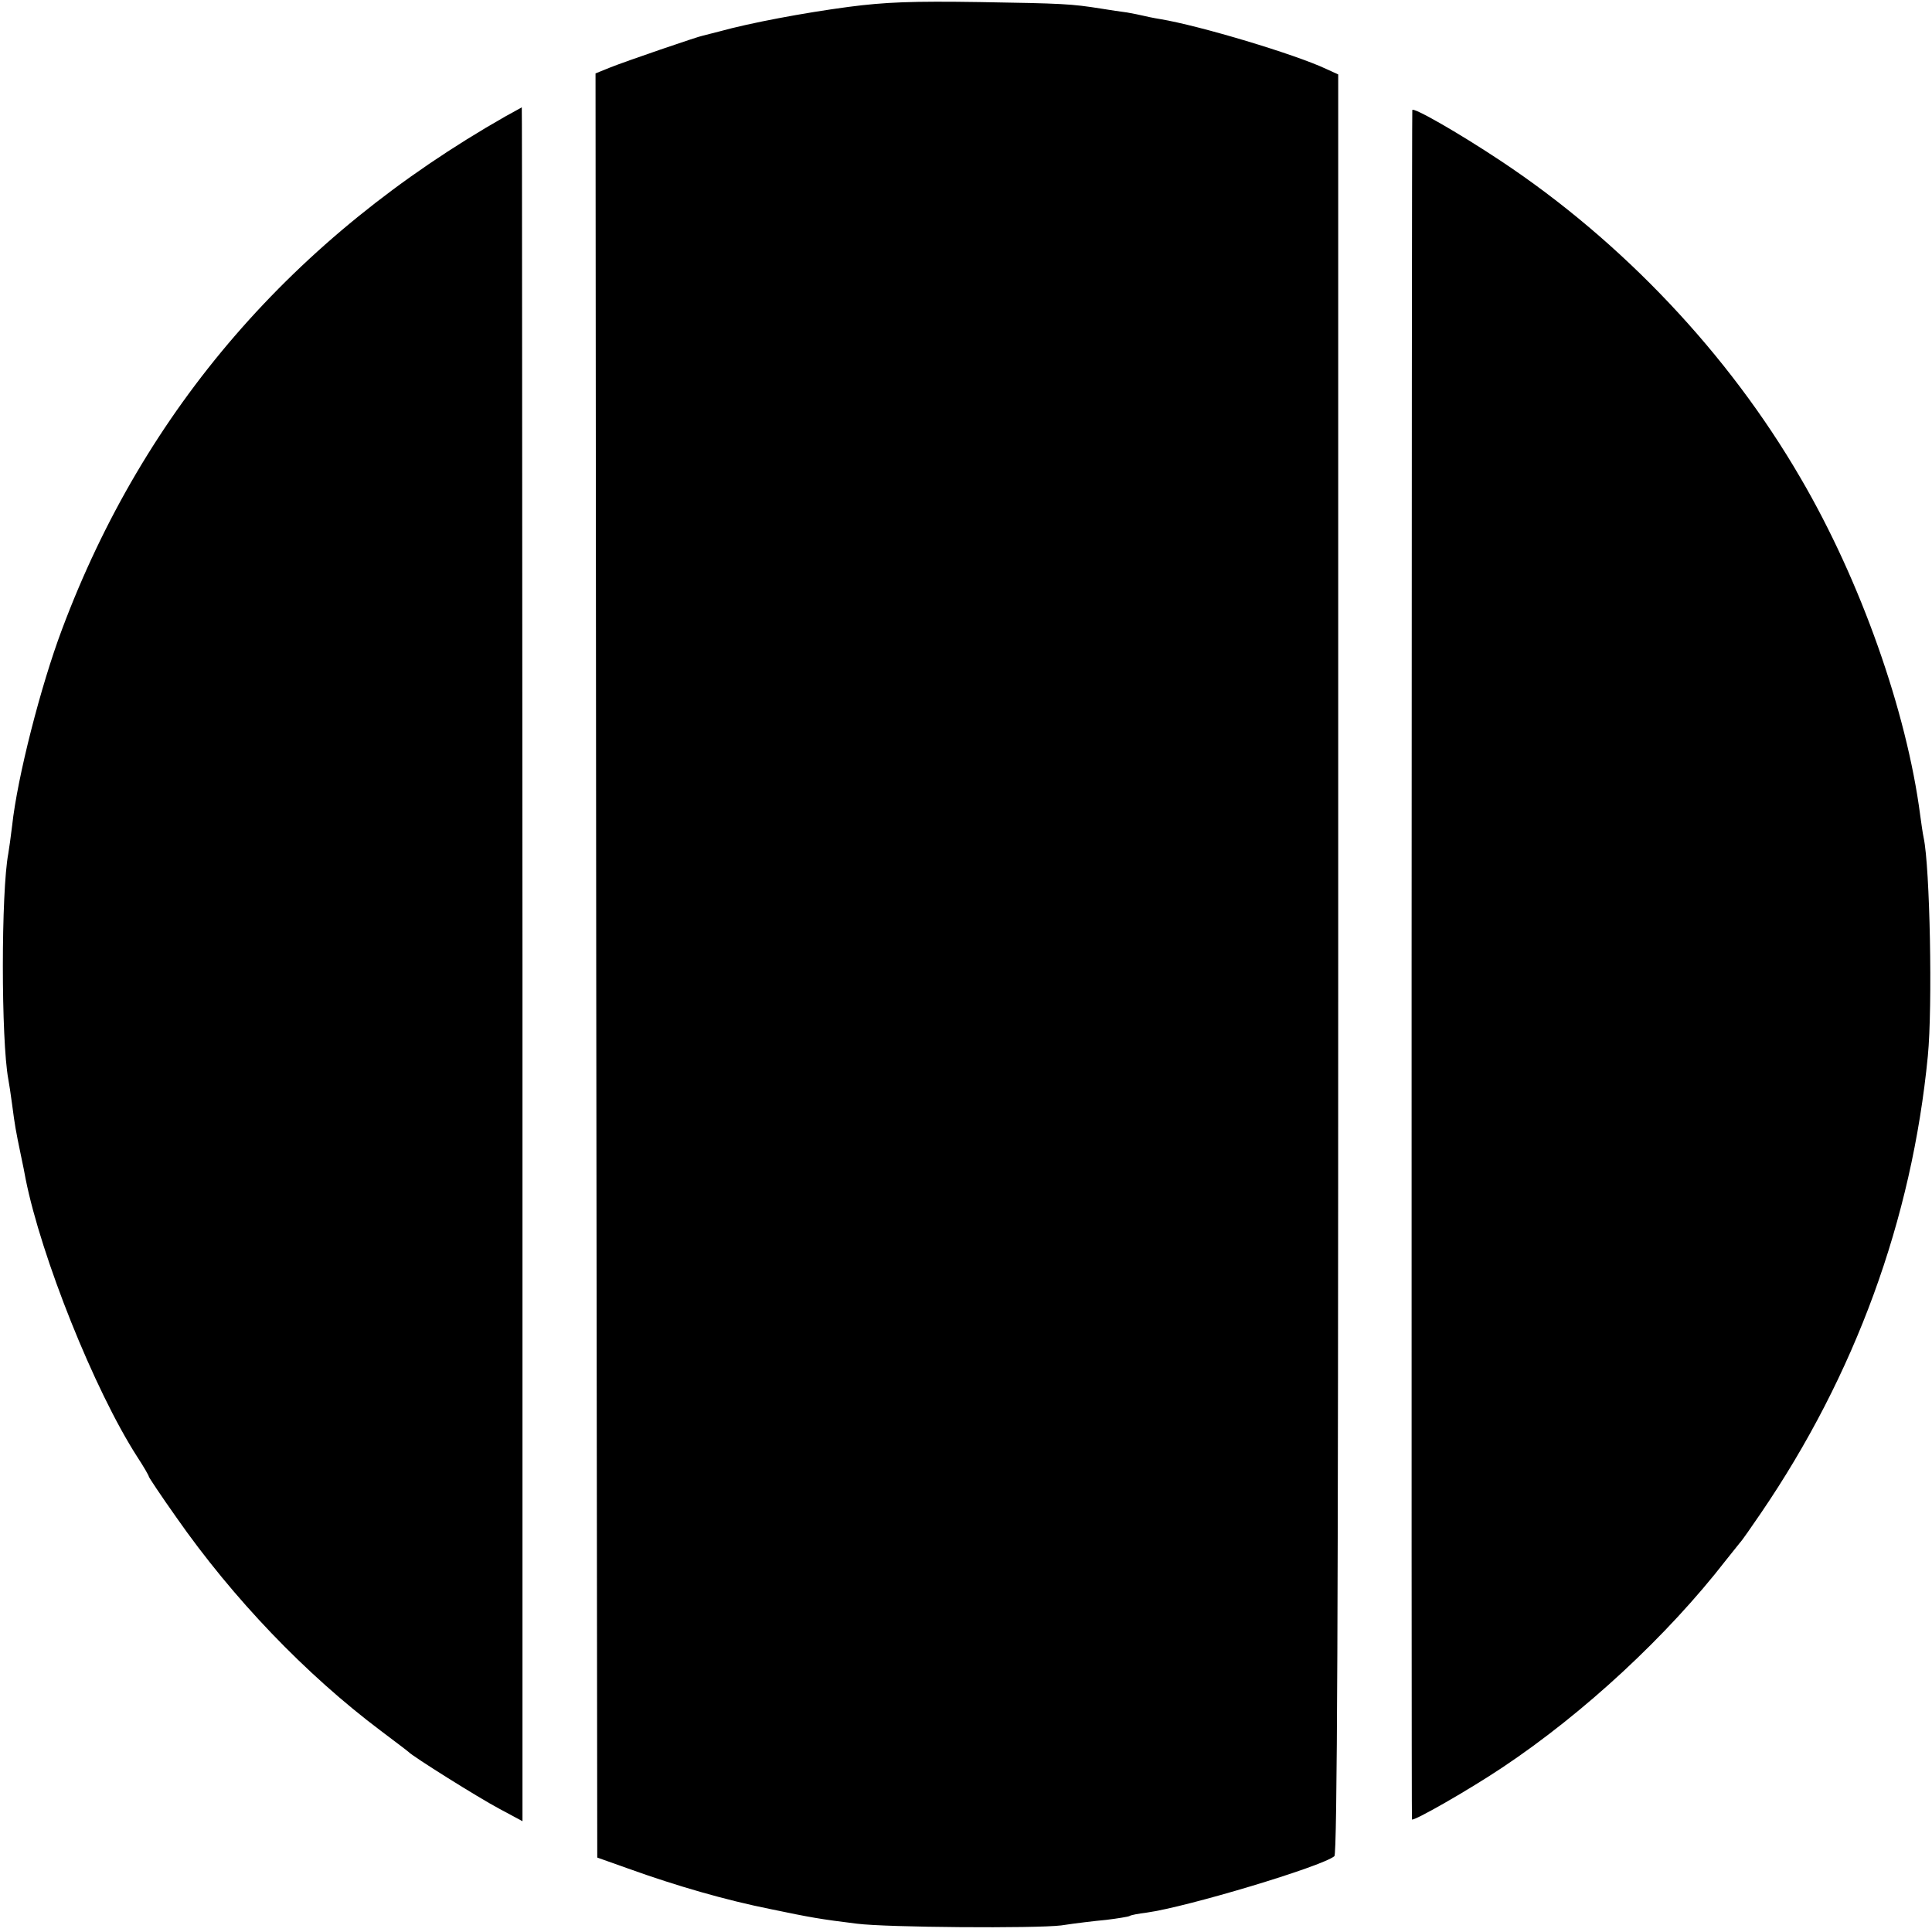
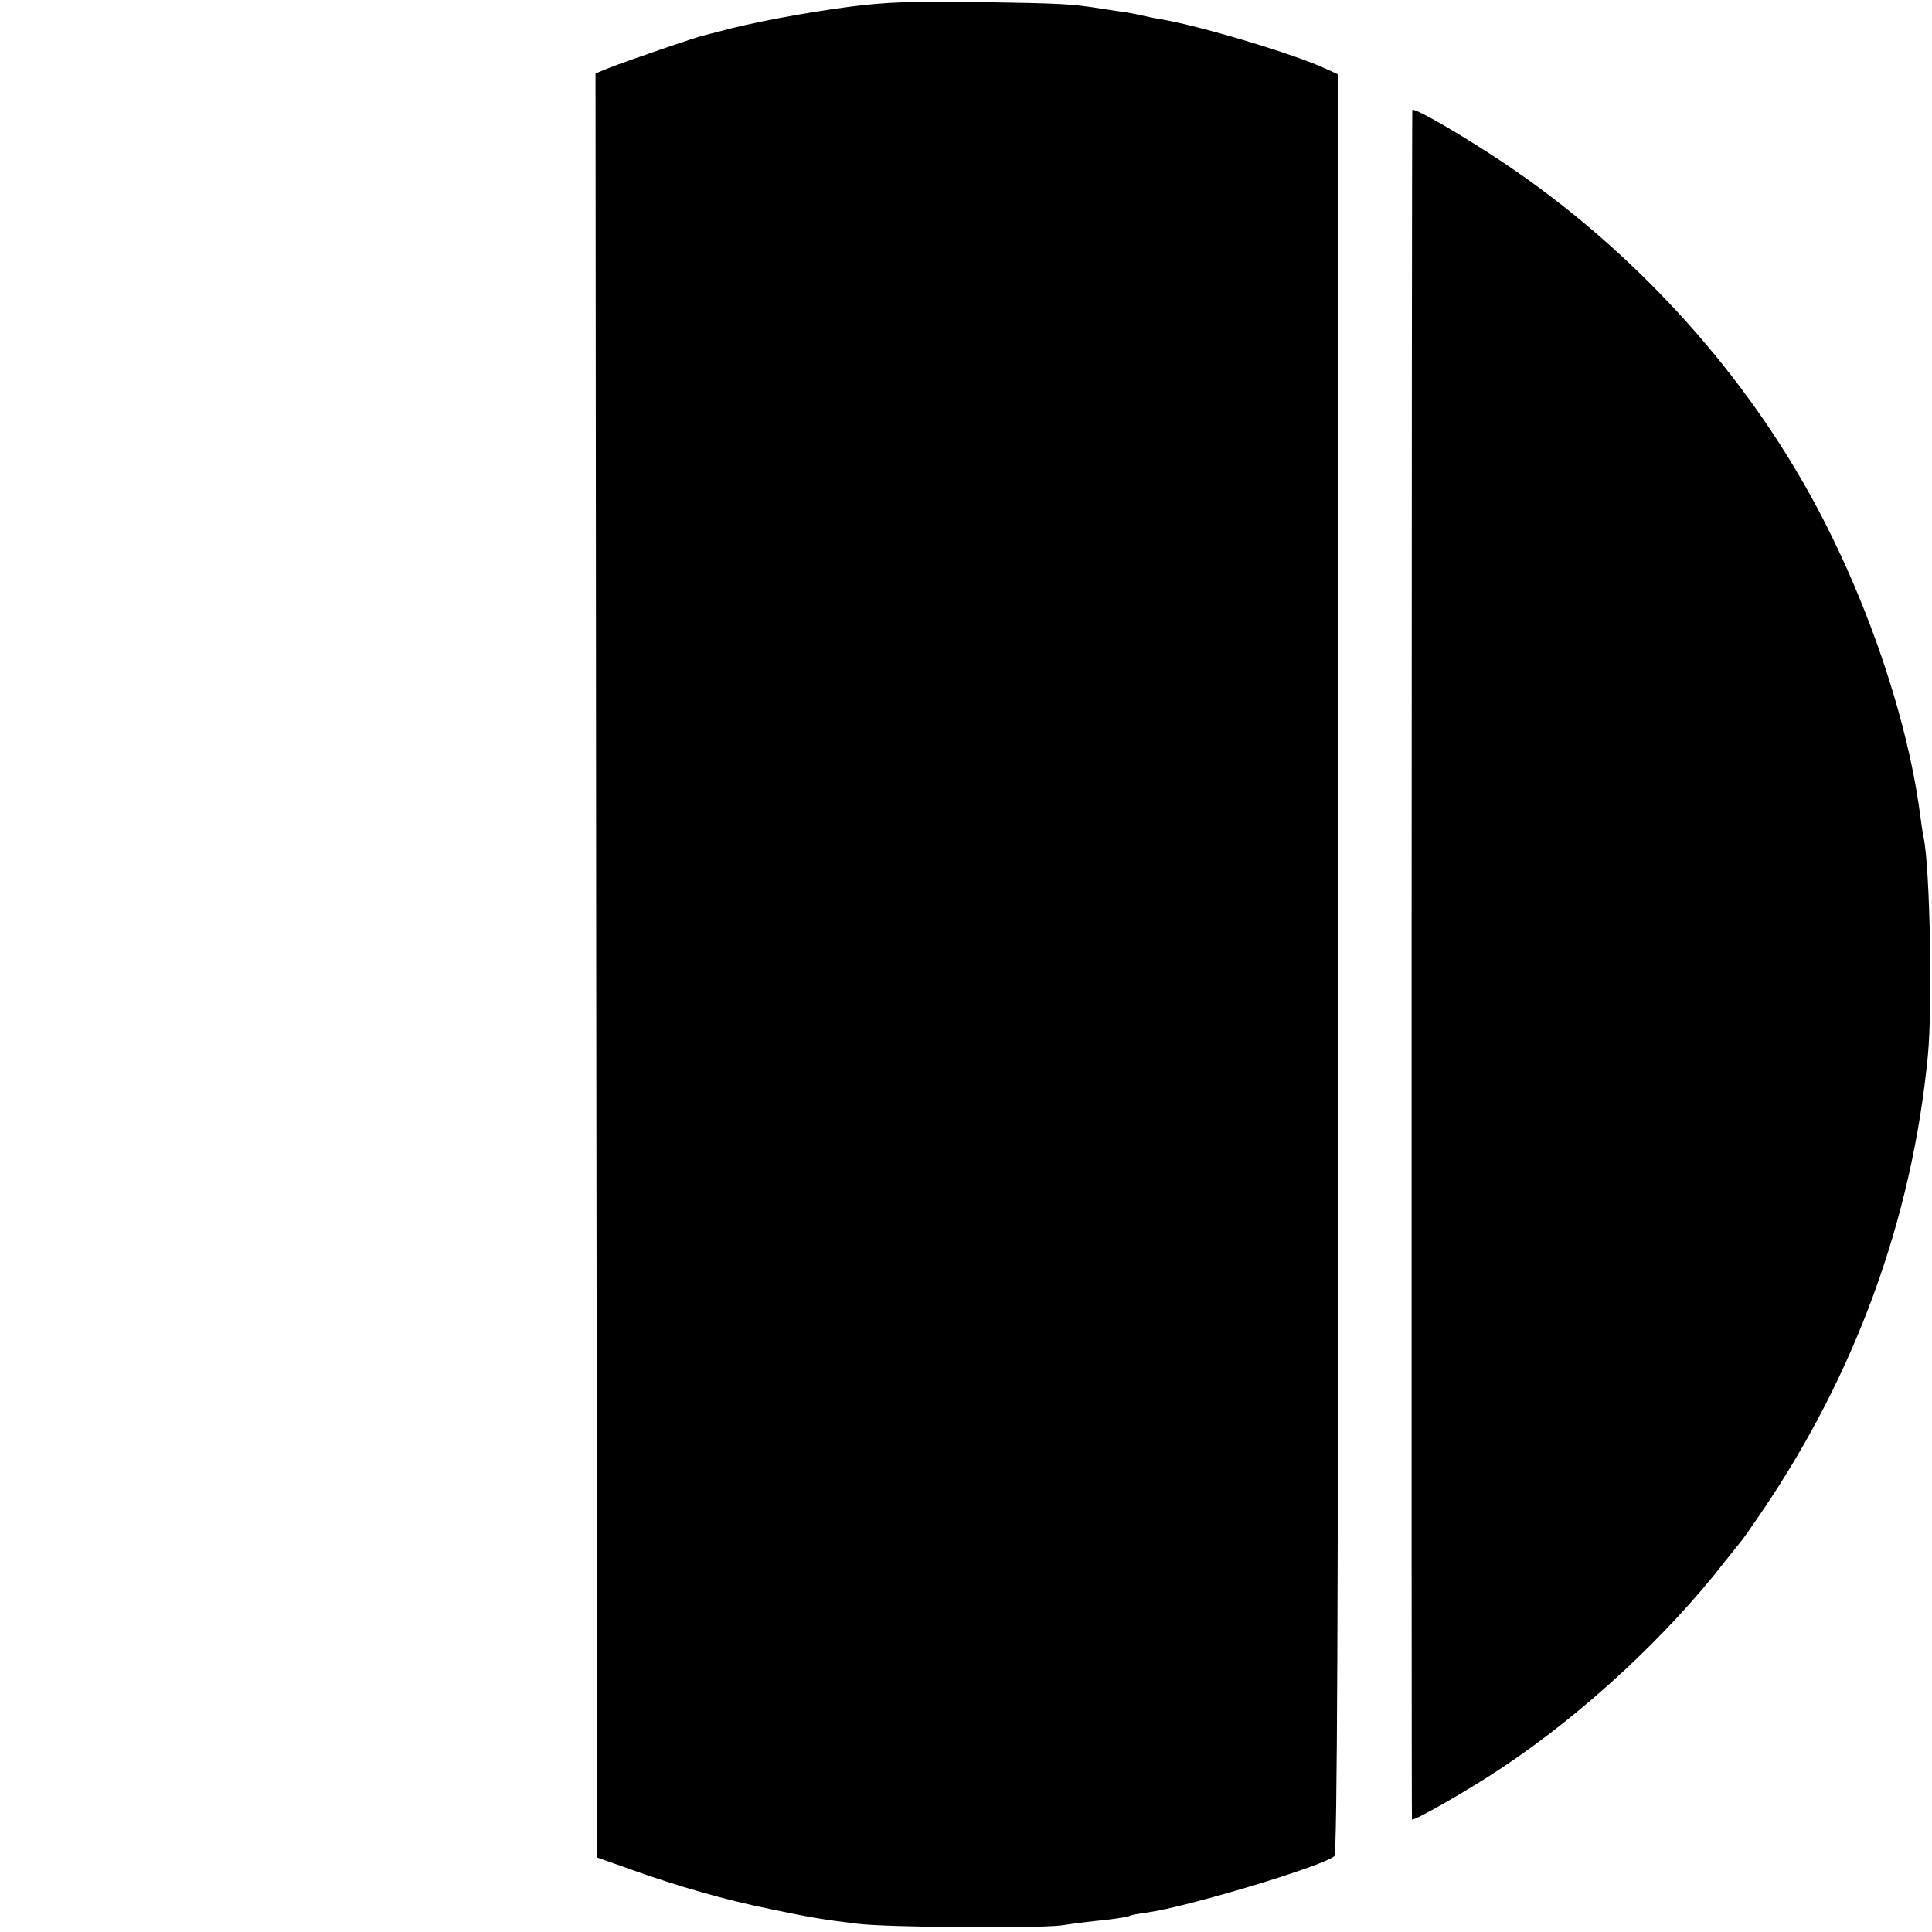
<svg xmlns="http://www.w3.org/2000/svg" version="1.0" width="558pt" height="558pt" viewBox="0 0 558 558" preserveAspectRatio="xMidYMid meet">
  <g transform="translate(0,558) scale(0.1,-0.1)" fill="#000000" stroke="none">
    <path d="M2450 5560 c-128 -17 -283 -46 -373 -71 -23 -6 -44 -11 -47 -12 -10 -1 -226 -75 -268 -92 l-42 -17 2 -2576 3 -2577 90 -32 c139 -50 281 -91 411 -117 115 -24 143 -29 249 -42 85 -11 516 -14 590 -5 39 6 97 13 130 16 33 4 63 9 67 11 4 3 26 7 50 10 116 16 506 133 542 163 8 7 11 695 11 2578 l0 2568 -35 16 c-89 42 -365 125 -480 144 -19 3 -42 8 -50 10 -8 2 -28 6 -45 9 -16 2 -50 7 -74 11 -88 14 -111 15 -351 19 -195 3 -273 0 -380 -14z" />
-     <path d="M1460 5244 c-613 -349 -1043 -846 -1281 -1482 -61 -162 -129 -427 -144 -567 -4 -33 -9 -69 -11 -80 -21 -111 -21 -539 0 -652 2 -10 7 -43 11 -73 8 -61 10 -73 25 -145 6 -27 12 -59 14 -70 45 -225 198 -609 322 -802 19 -29 34 -55 34 -58 0 -2 35 -55 79 -117 164 -235 374 -454 591 -617 41 -31 77 -58 80 -61 12 -13 200 -131 262 -164 l67 -36 0 2475 c-1 1361 -1 2475 -2 2475 -1 -1 -22 -12 -47 -26z" />
    <path d="M4079 5262 c-2 -22 -3 -4934 -1 -4937 6 -5 162 84 261 150 237 158 477 381 646 599 17 21 35 44 40 50 6 6 33 45 61 86 272 399 436 847 482 1320 14 144 6 546 -12 630 -3 14 -7 43 -10 65 -39 300 -172 678 -346 975 -208 358 -514 682 -865 915 -125 83 -255 157 -256 147z" />
  </g>
</svg>